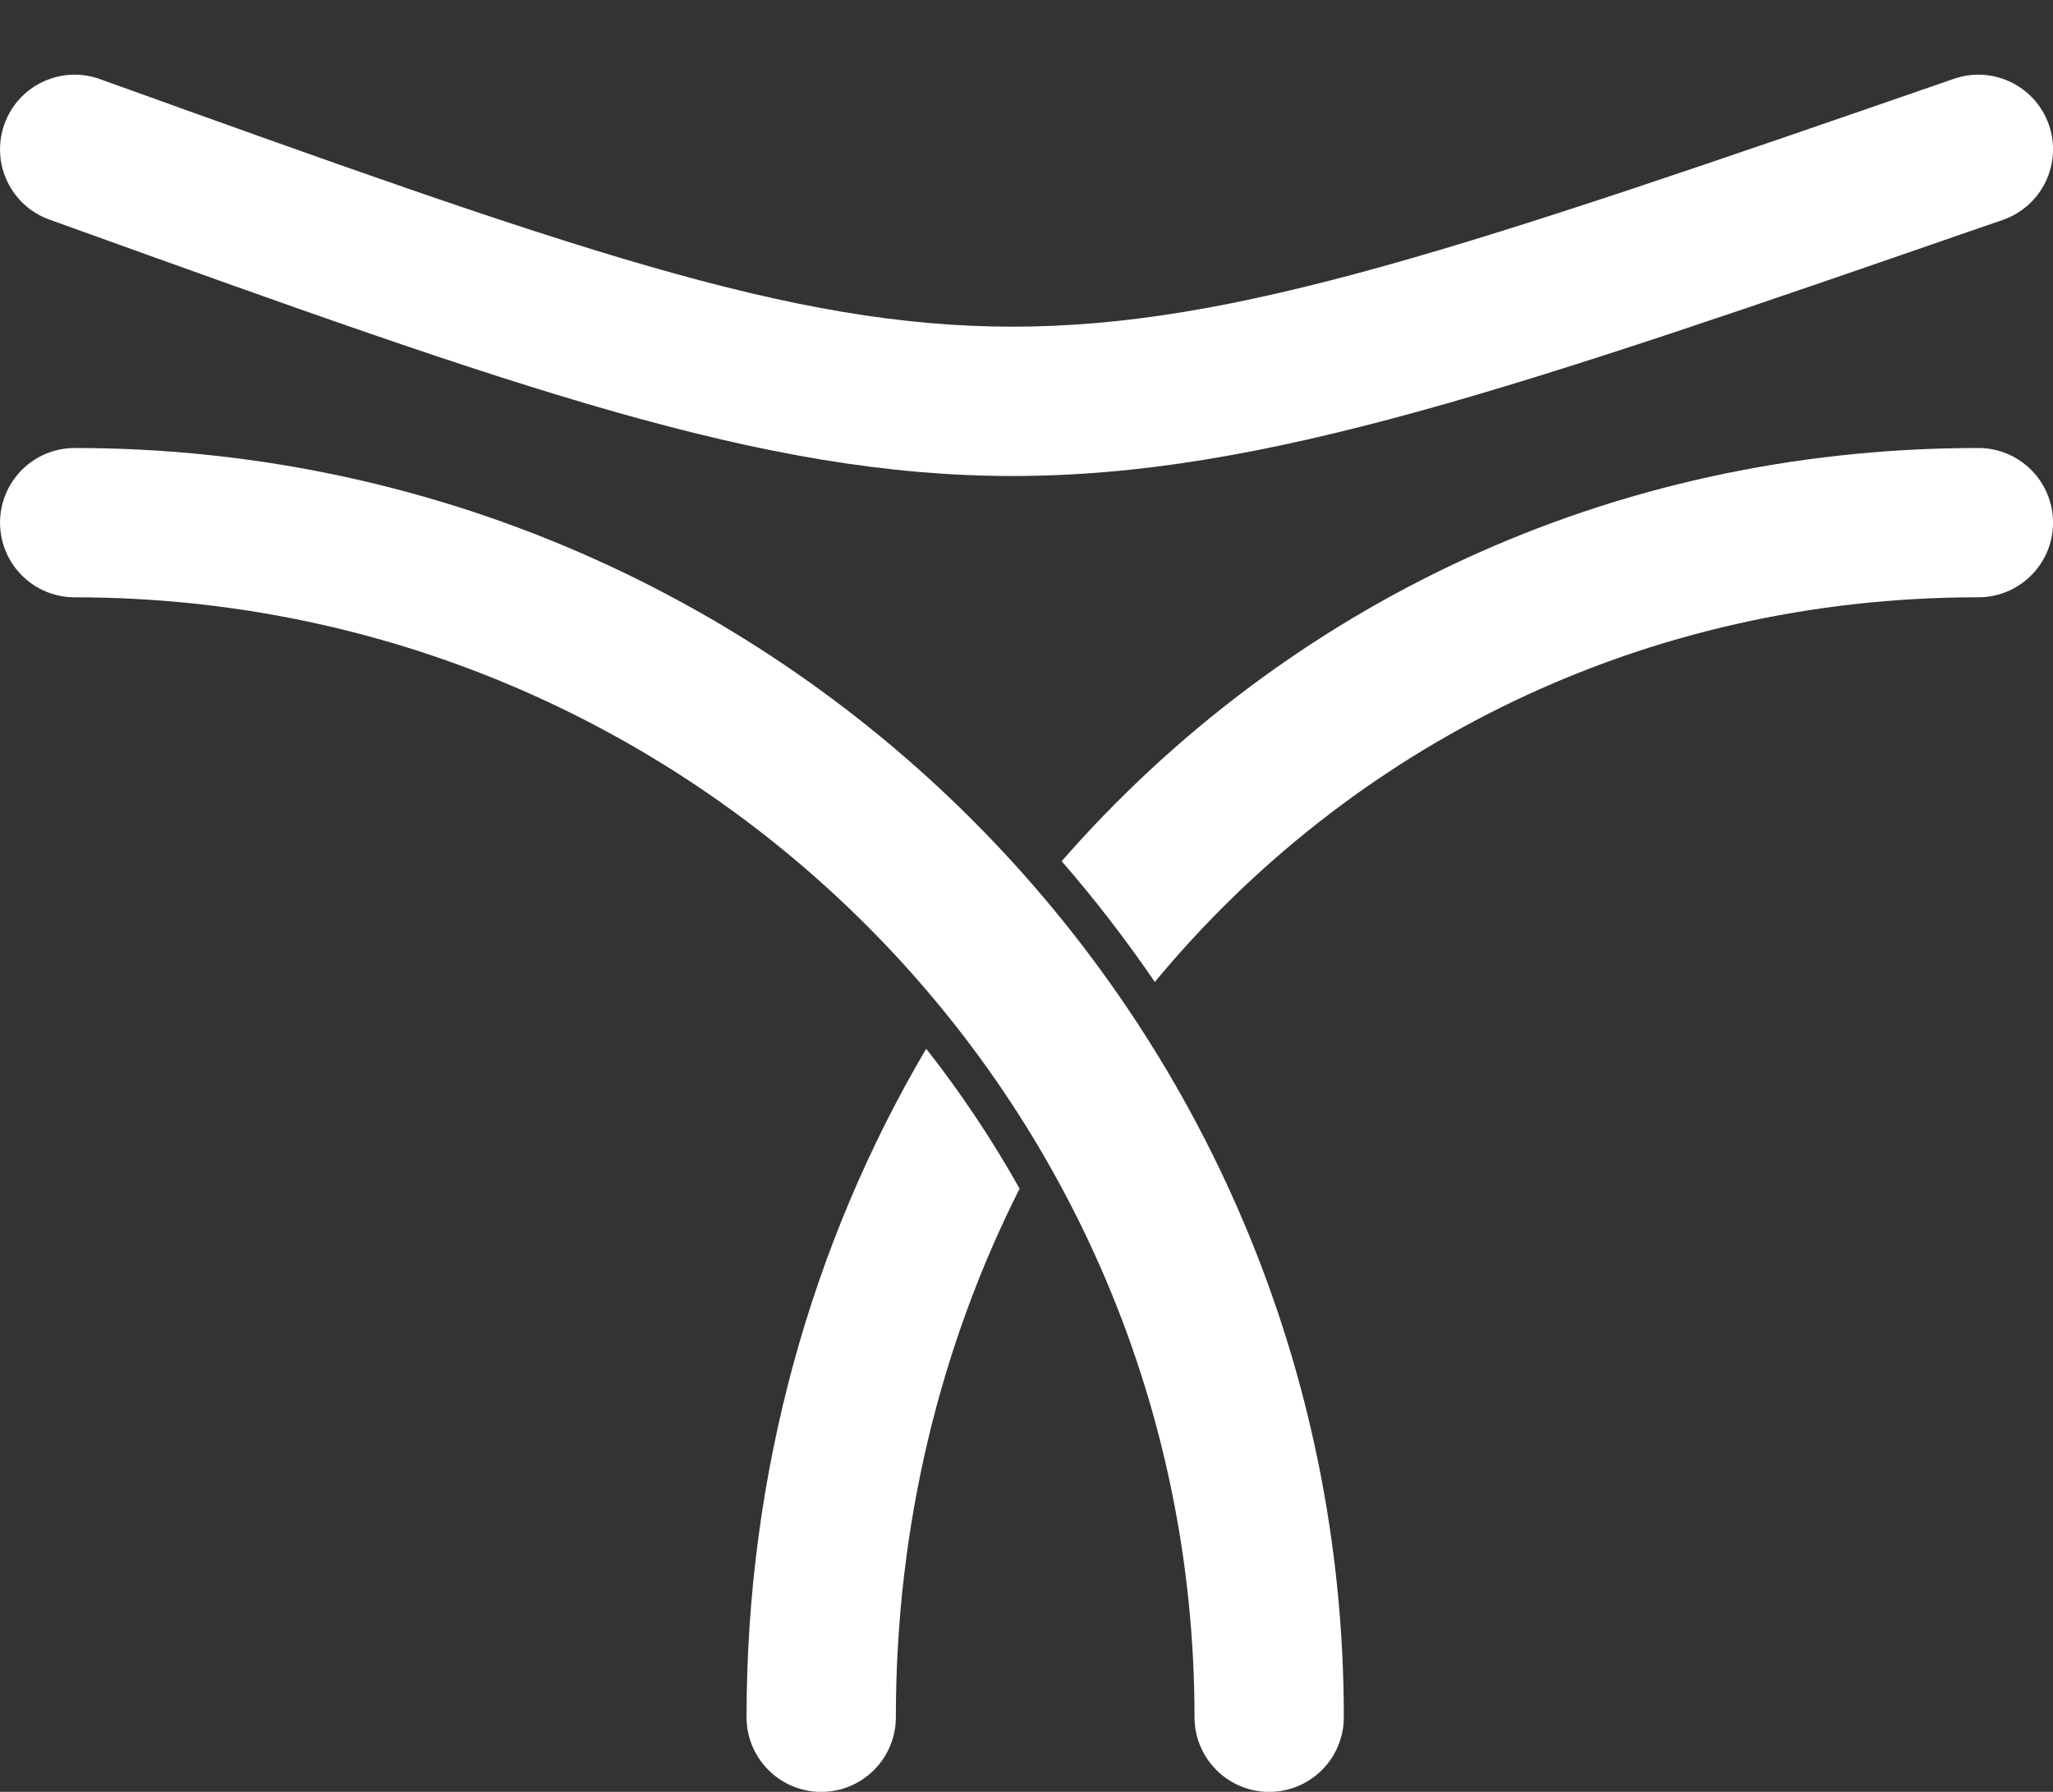
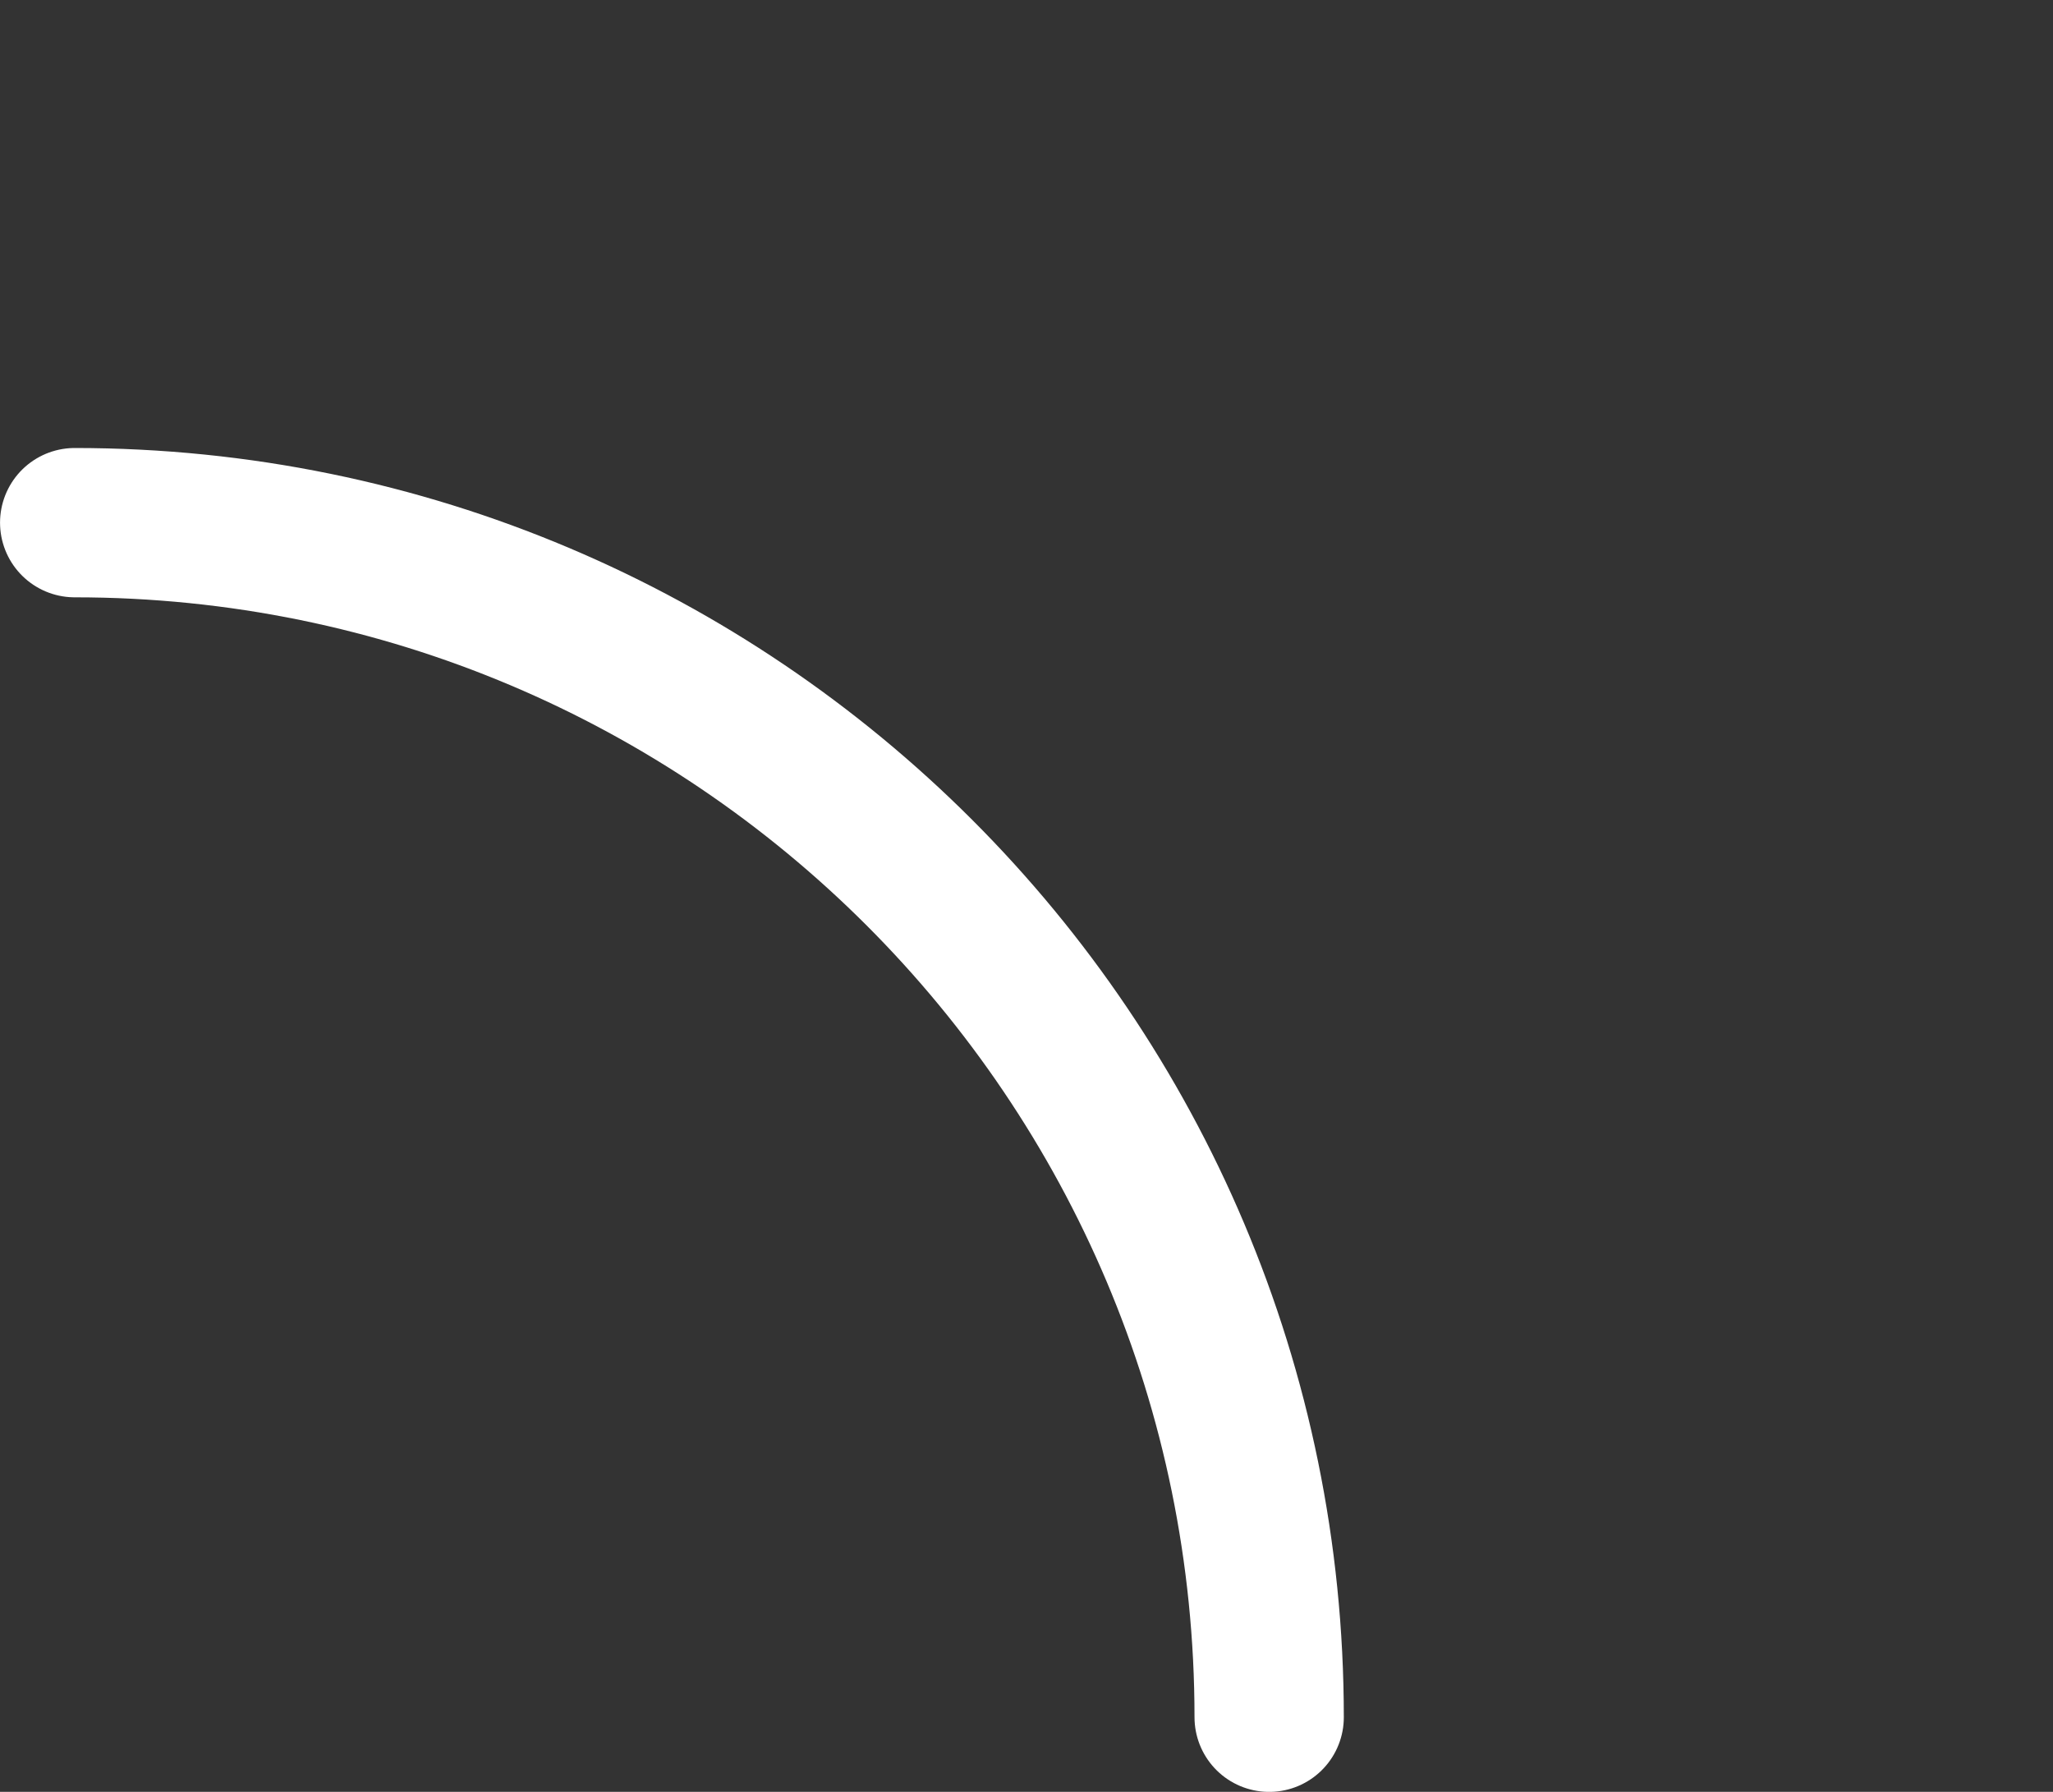
<svg xmlns="http://www.w3.org/2000/svg" width="55" height="48" viewBox="0 0 55 48" fill="none">
  <rect x="0" y="0" width="55" height="48" fill="#333333" stroke="none" />
-   <path fill-rule="evenodd" clip-rule="evenodd" d="M27.125 8.751C33.084 8.751 39.207 6.659 52.346 2.111C53.39 1.749 54.529 2.303 54.891 3.346C55.252 4.39 54.699 5.529 53.655 5.891C53.505 5.942 53.355 5.994 53.207 6.045C40.633 10.398 33.838 12.751 27.125 12.751C20.4 12.751 13.843 10.39 1.759 6.039L1.323 5.882C0.284 5.508 -0.255 4.362 0.119 3.323C0.493 2.284 1.639 1.745 2.678 2.119C15.314 6.668 21.181 8.751 27.125 8.751Z" fill="white" />
  <path d="M34.001 46.001C34.001 28.327 19.674 14.001 2.001 14.001" stroke="white" stroke-width="4" stroke-linecap="round" />
-   <path fill-rule="evenodd" clip-rule="evenodd" d="M24.813 28.094C21.74 33.303 20 39.443 20 46.001C20 47.105 20.896 48.001 22 48.001C23.105 48.001 24 47.105 24 46.001C24 40.869 25.189 36.052 27.315 31.842C26.578 30.526 25.74 29.273 24.813 28.094ZM30.937 26.305C36.18 19.98 43.998 16 53.001 16C54.105 16 55.001 15.105 55.001 14.001C55.001 12.896 54.105 12.001 53.001 12.001C43.032 12.001 34.383 16.276 28.442 23.069C29.335 24.097 30.168 25.177 30.937 26.305Z" fill="white" />
</svg>